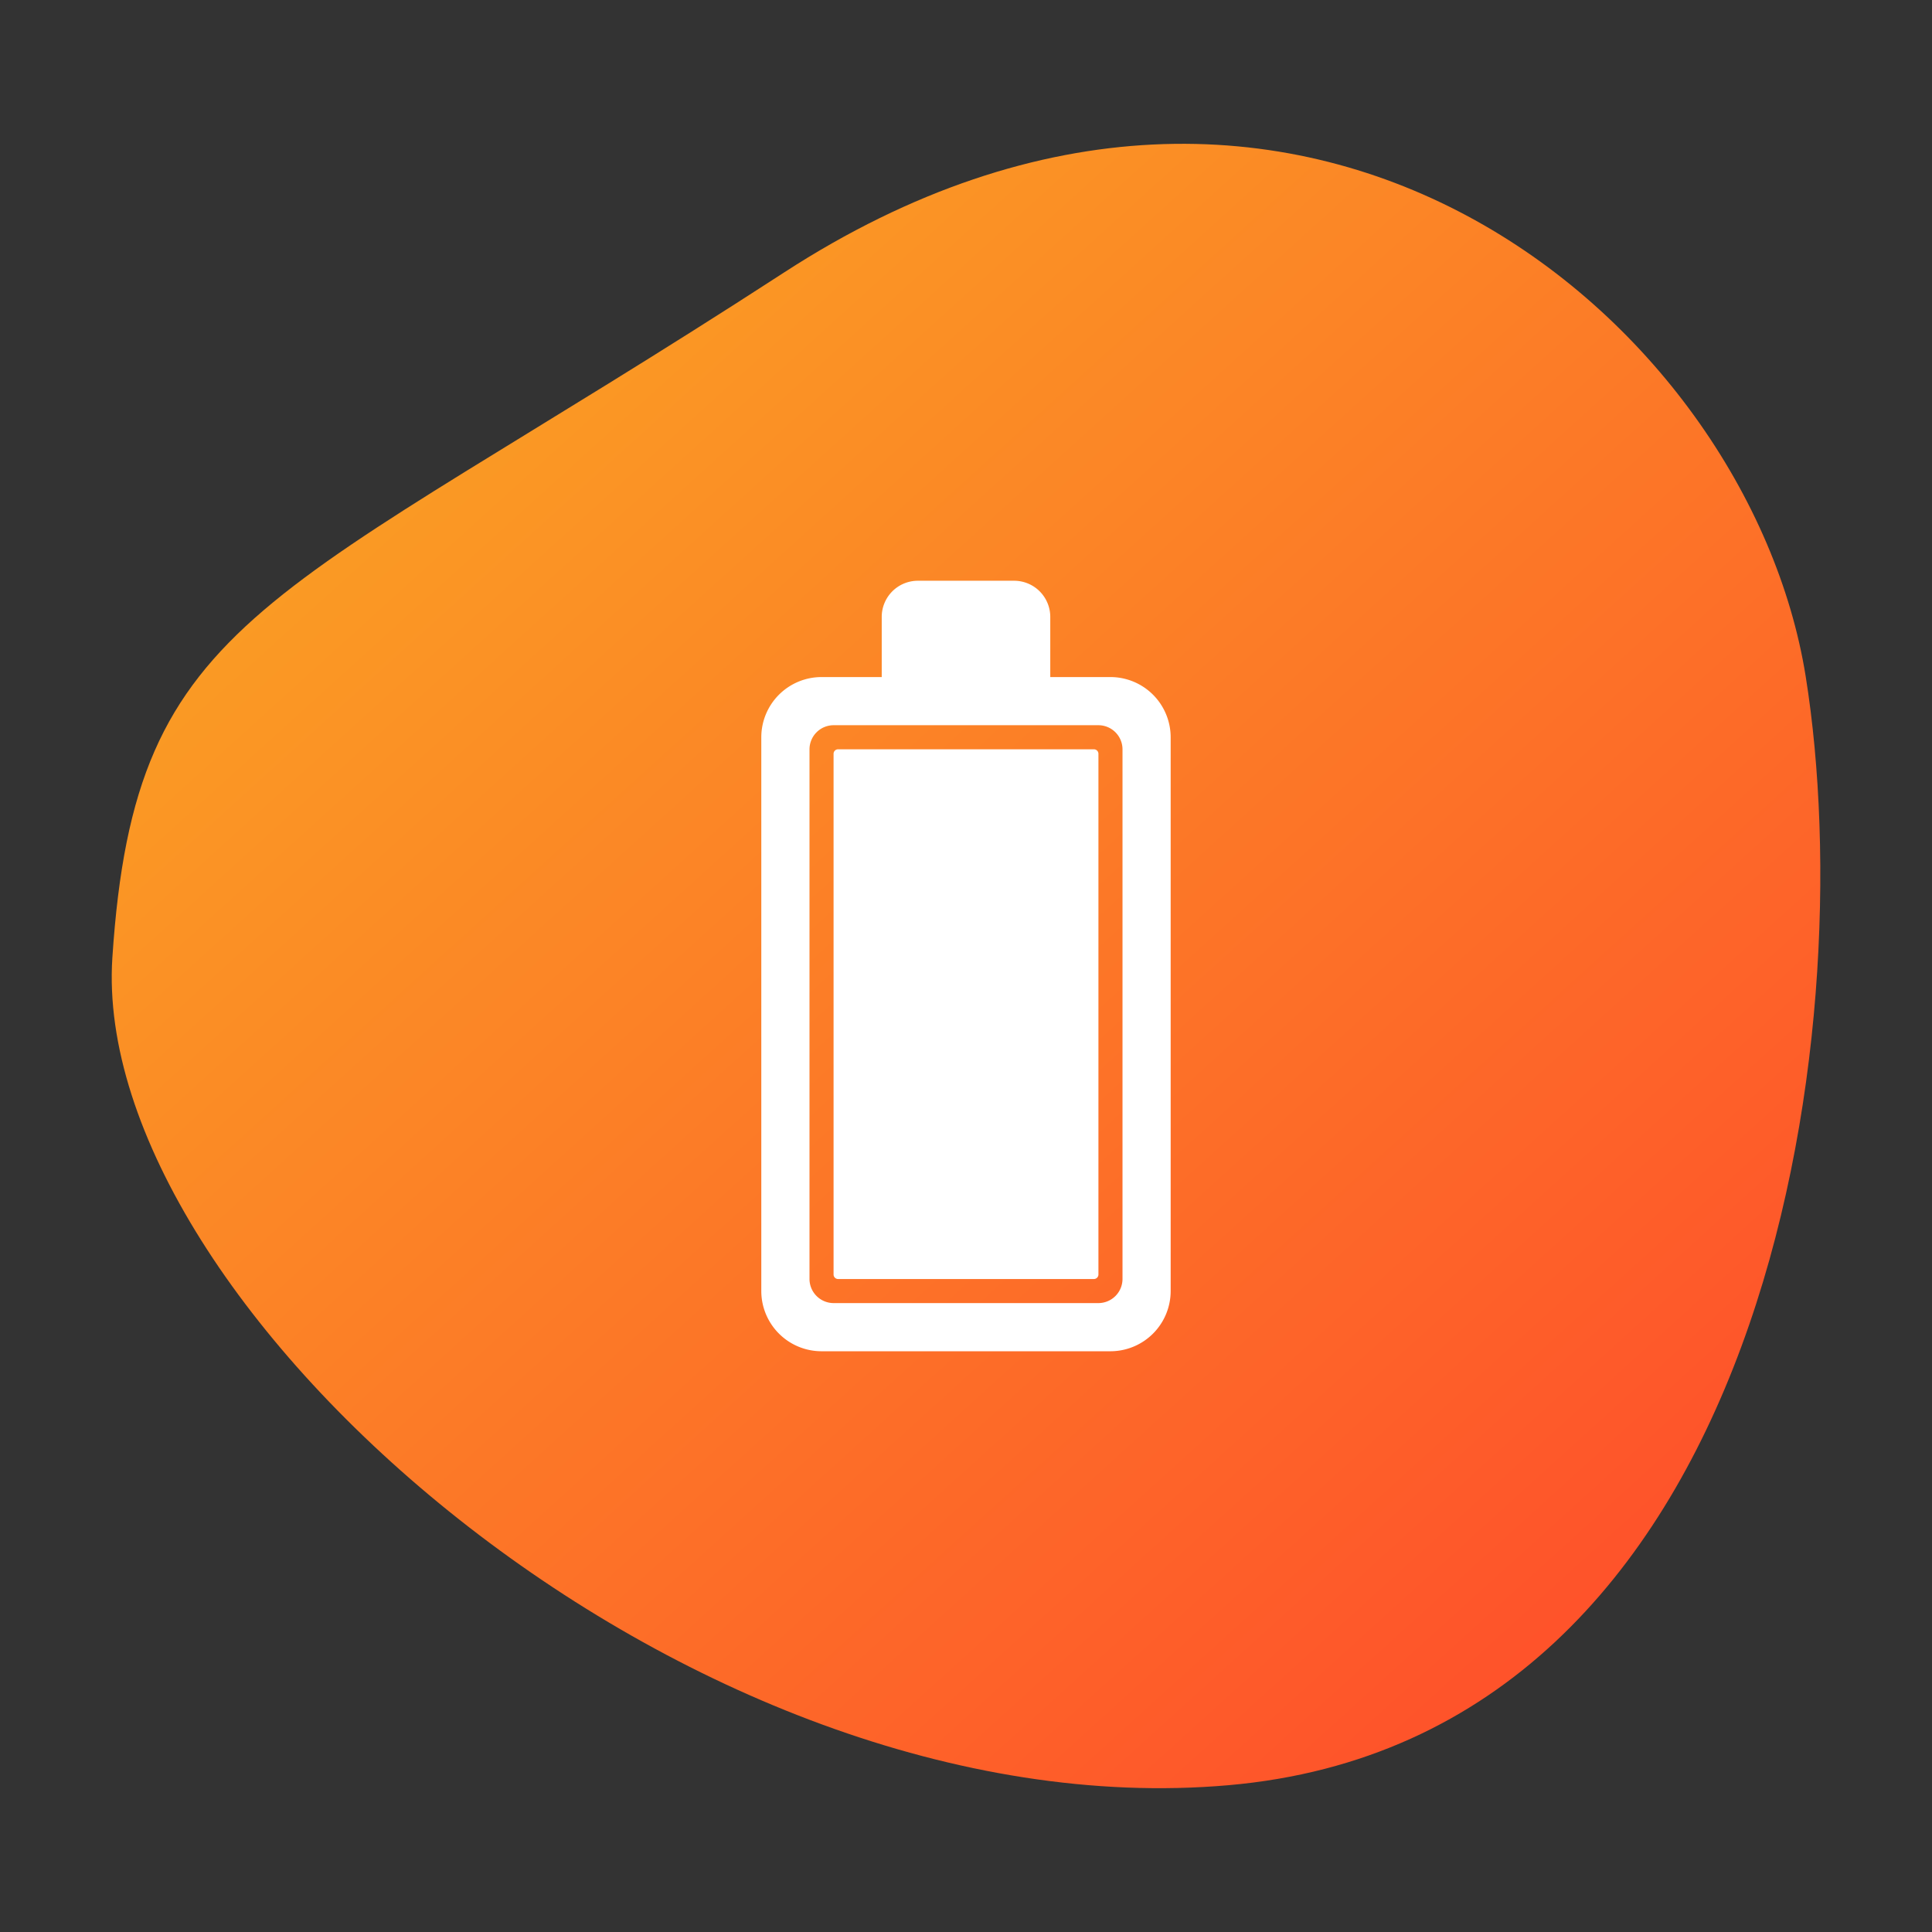
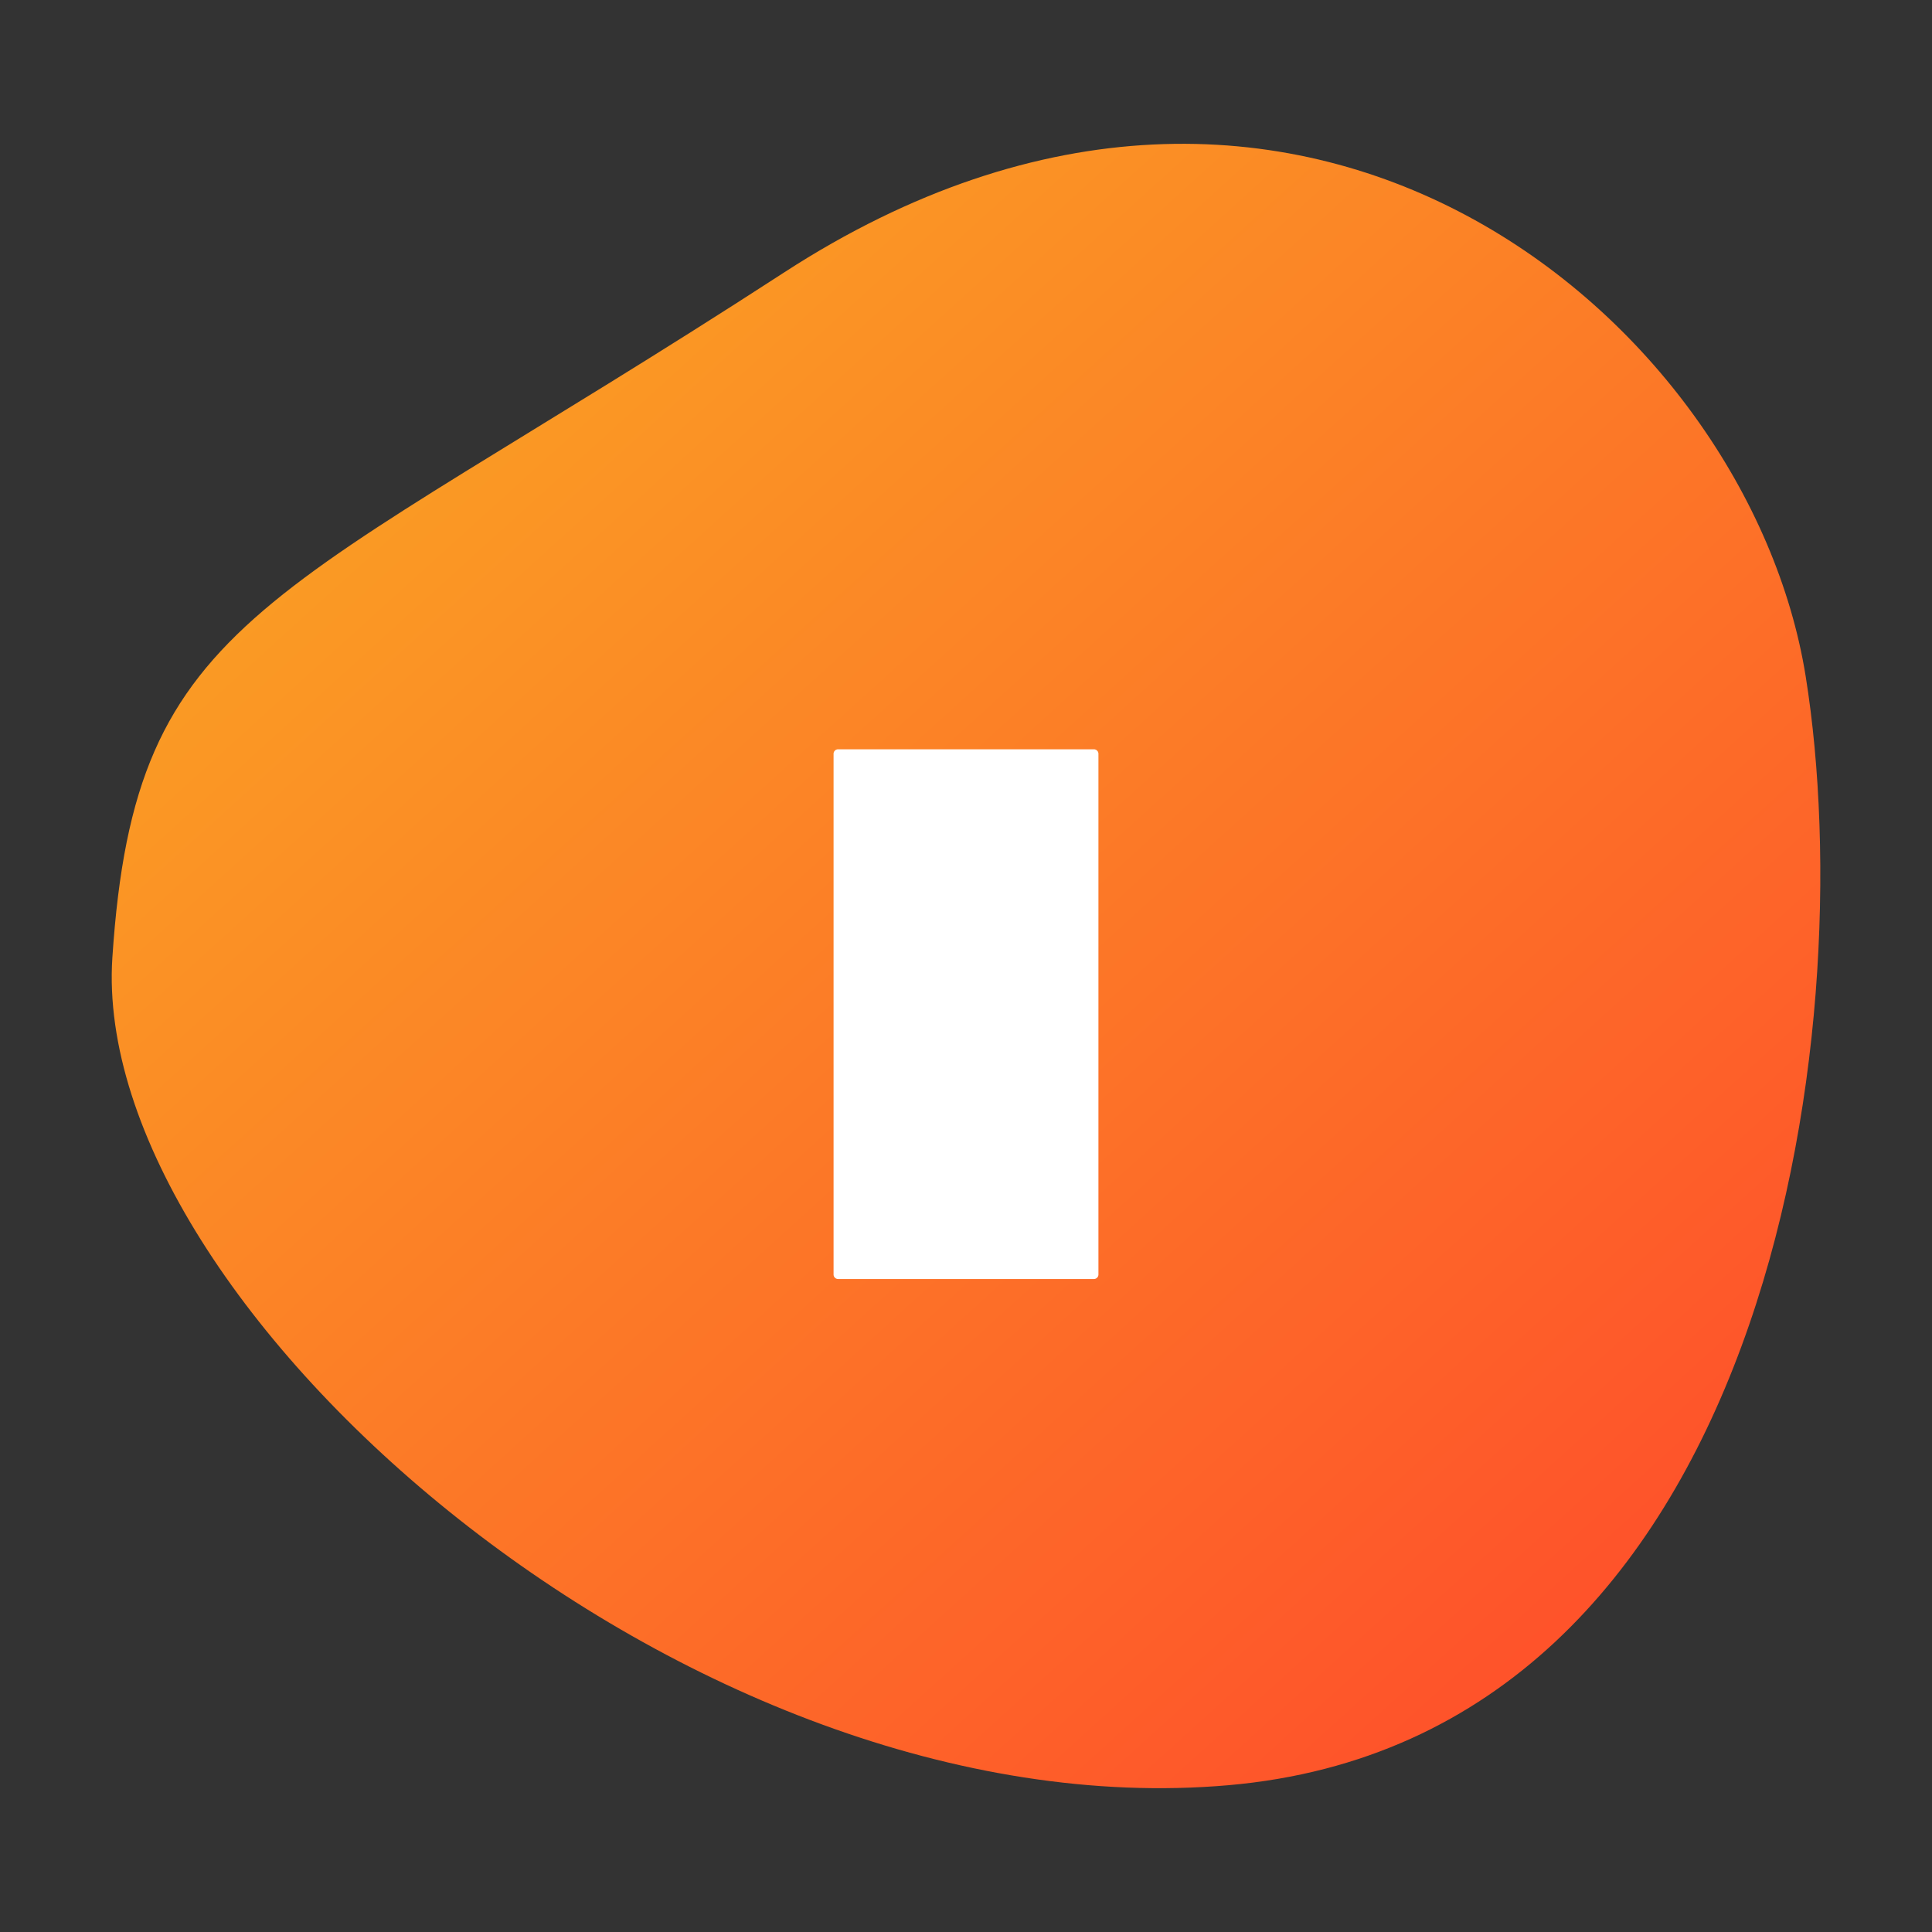
<svg xmlns="http://www.w3.org/2000/svg" id="b0b60104-0fa4-4755-acbb-955f7a372d84" data-name="Layer 1" viewBox="0 0 168 168">
  <rect x="0" y="0" width="168" height="168" fill="#333333" stroke="none" />
  <defs>
    <style>.a4cd4804-5753-4ea7-9058-439a89a18aa8{fill:url(#a8c50760-1d5e-453b-af84-9a57cdcffe77);}.a9ba0b65-027c-4806-a98d-3b2623df7e4a{fill:#fff;}</style>
    <linearGradient id="a8c50760-1d5e-453b-af84-9a57cdcffe77" x1="-2634.039" y1="-65.36" x2="-2632.943" y2="-64.492" gradientTransform="matrix(-12.44, -142.193, -148.787, 13.017, -42338.442, -373544.557)" gradientUnits="userSpaceOnUse">
      <stop offset="0" stop-color="#ff4b2b" />
      <stop offset="1" stop-color="#f9b122" />
    </linearGradient>
  </defs>
  <path class="a4cd4804-5753-4ea7-9058-439a89a18aa8" d="M9.771,83.272c1.986-30.187,13.616-30.5,58.4-59.572s83.888,4.153,88.846,35.117-3.144,92.305-50.194,96.418S7.786,113.458,9.771,83.272Z" />
  <path class="a9ba0b65-027c-4806-a98d-3b2623df7e4a" d="M95.516,110.826V65.549a.393.393,0,0,0-.393-.393H72.877a.393.393,0,0,0-.393.393v45.277a.393.393,0,0,0,.393.393H95.123A.393.393,0,0,0,95.516,110.826Z" />
-   <path class="a9ba0b65-027c-4806-a98d-3b2623df7e4a" d="M96.562,58.875H91.328V53.641a3.144,3.144,0,0,0-3.14-3.141H79.812a3.144,3.144,0,0,0-3.14,3.141v5.234H71.438A5.24,5.24,0,0,0,66.2,64.109v48.157a5.24,5.24,0,0,0,5.235,5.234H96.562a5.24,5.24,0,0,0,5.235-5.234V64.109A5.24,5.24,0,0,0,96.562,58.875Zm1.047,52.344a2.1,2.1,0,0,1-2.093,2.093H72.484a2.1,2.1,0,0,1-2.093-2.093V65.156a2.1,2.1,0,0,1,2.093-2.094H95.516a2.1,2.1,0,0,1,2.093,2.094Z" />
</svg>